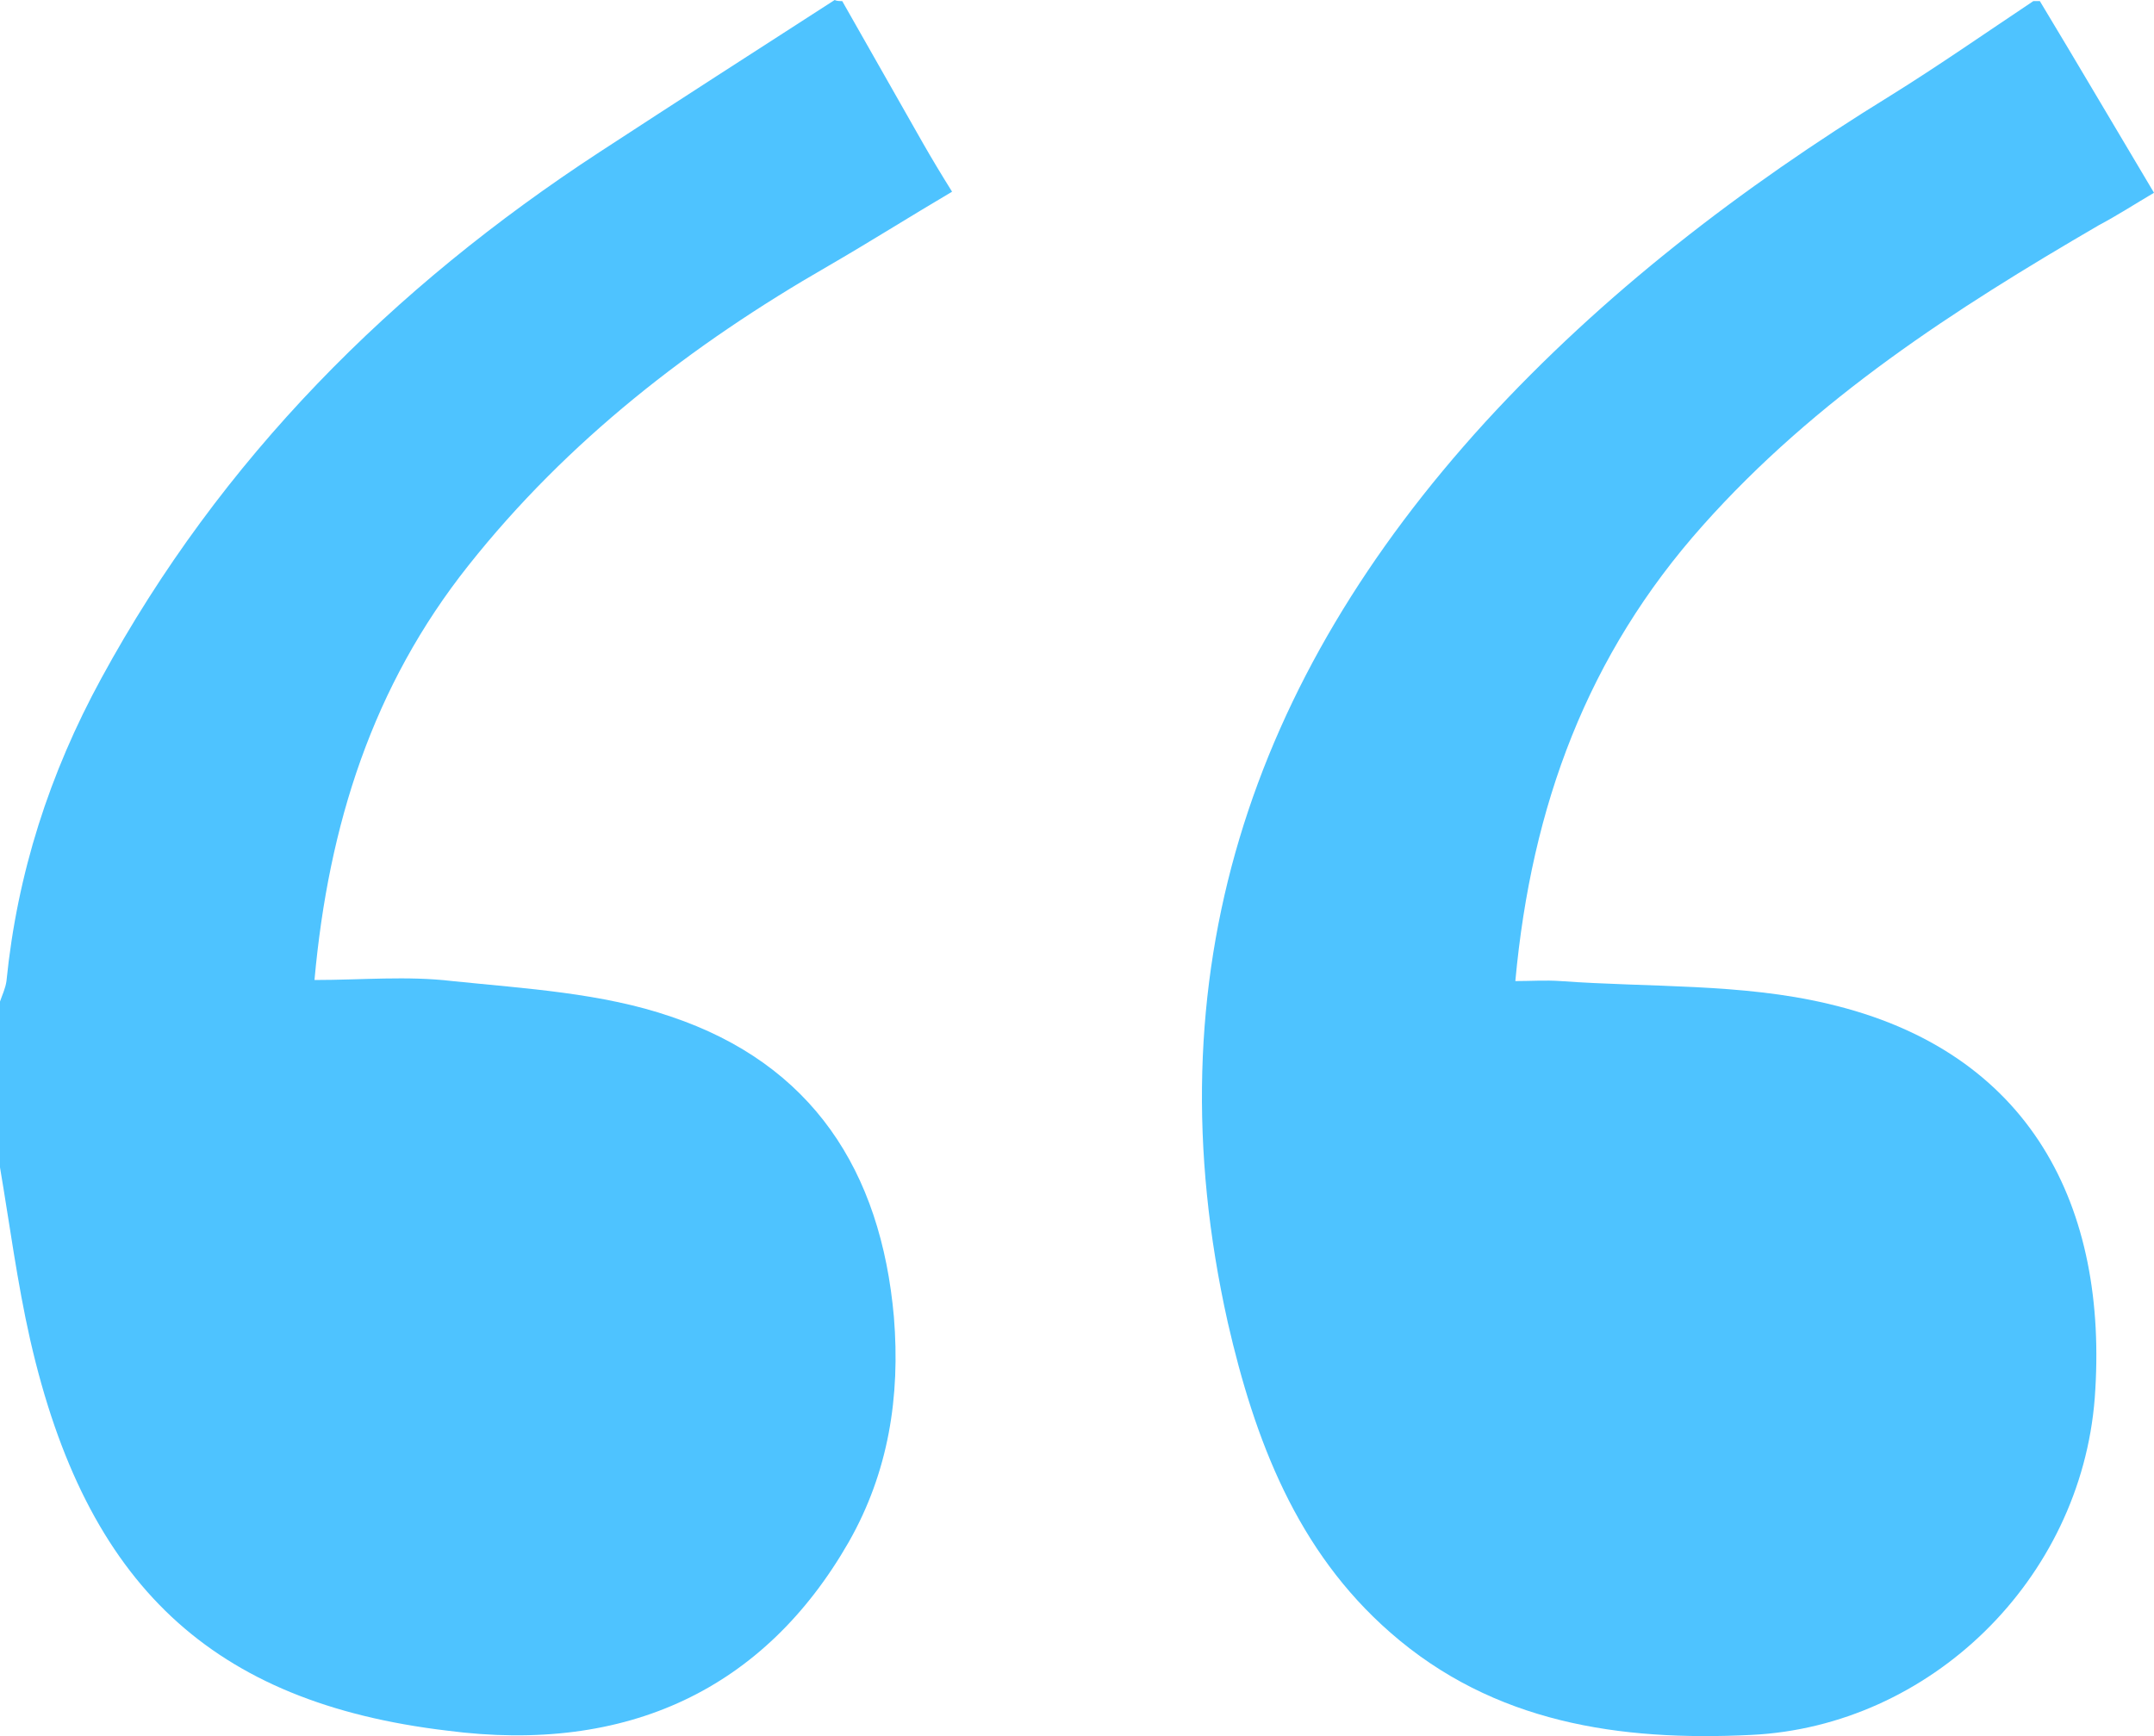
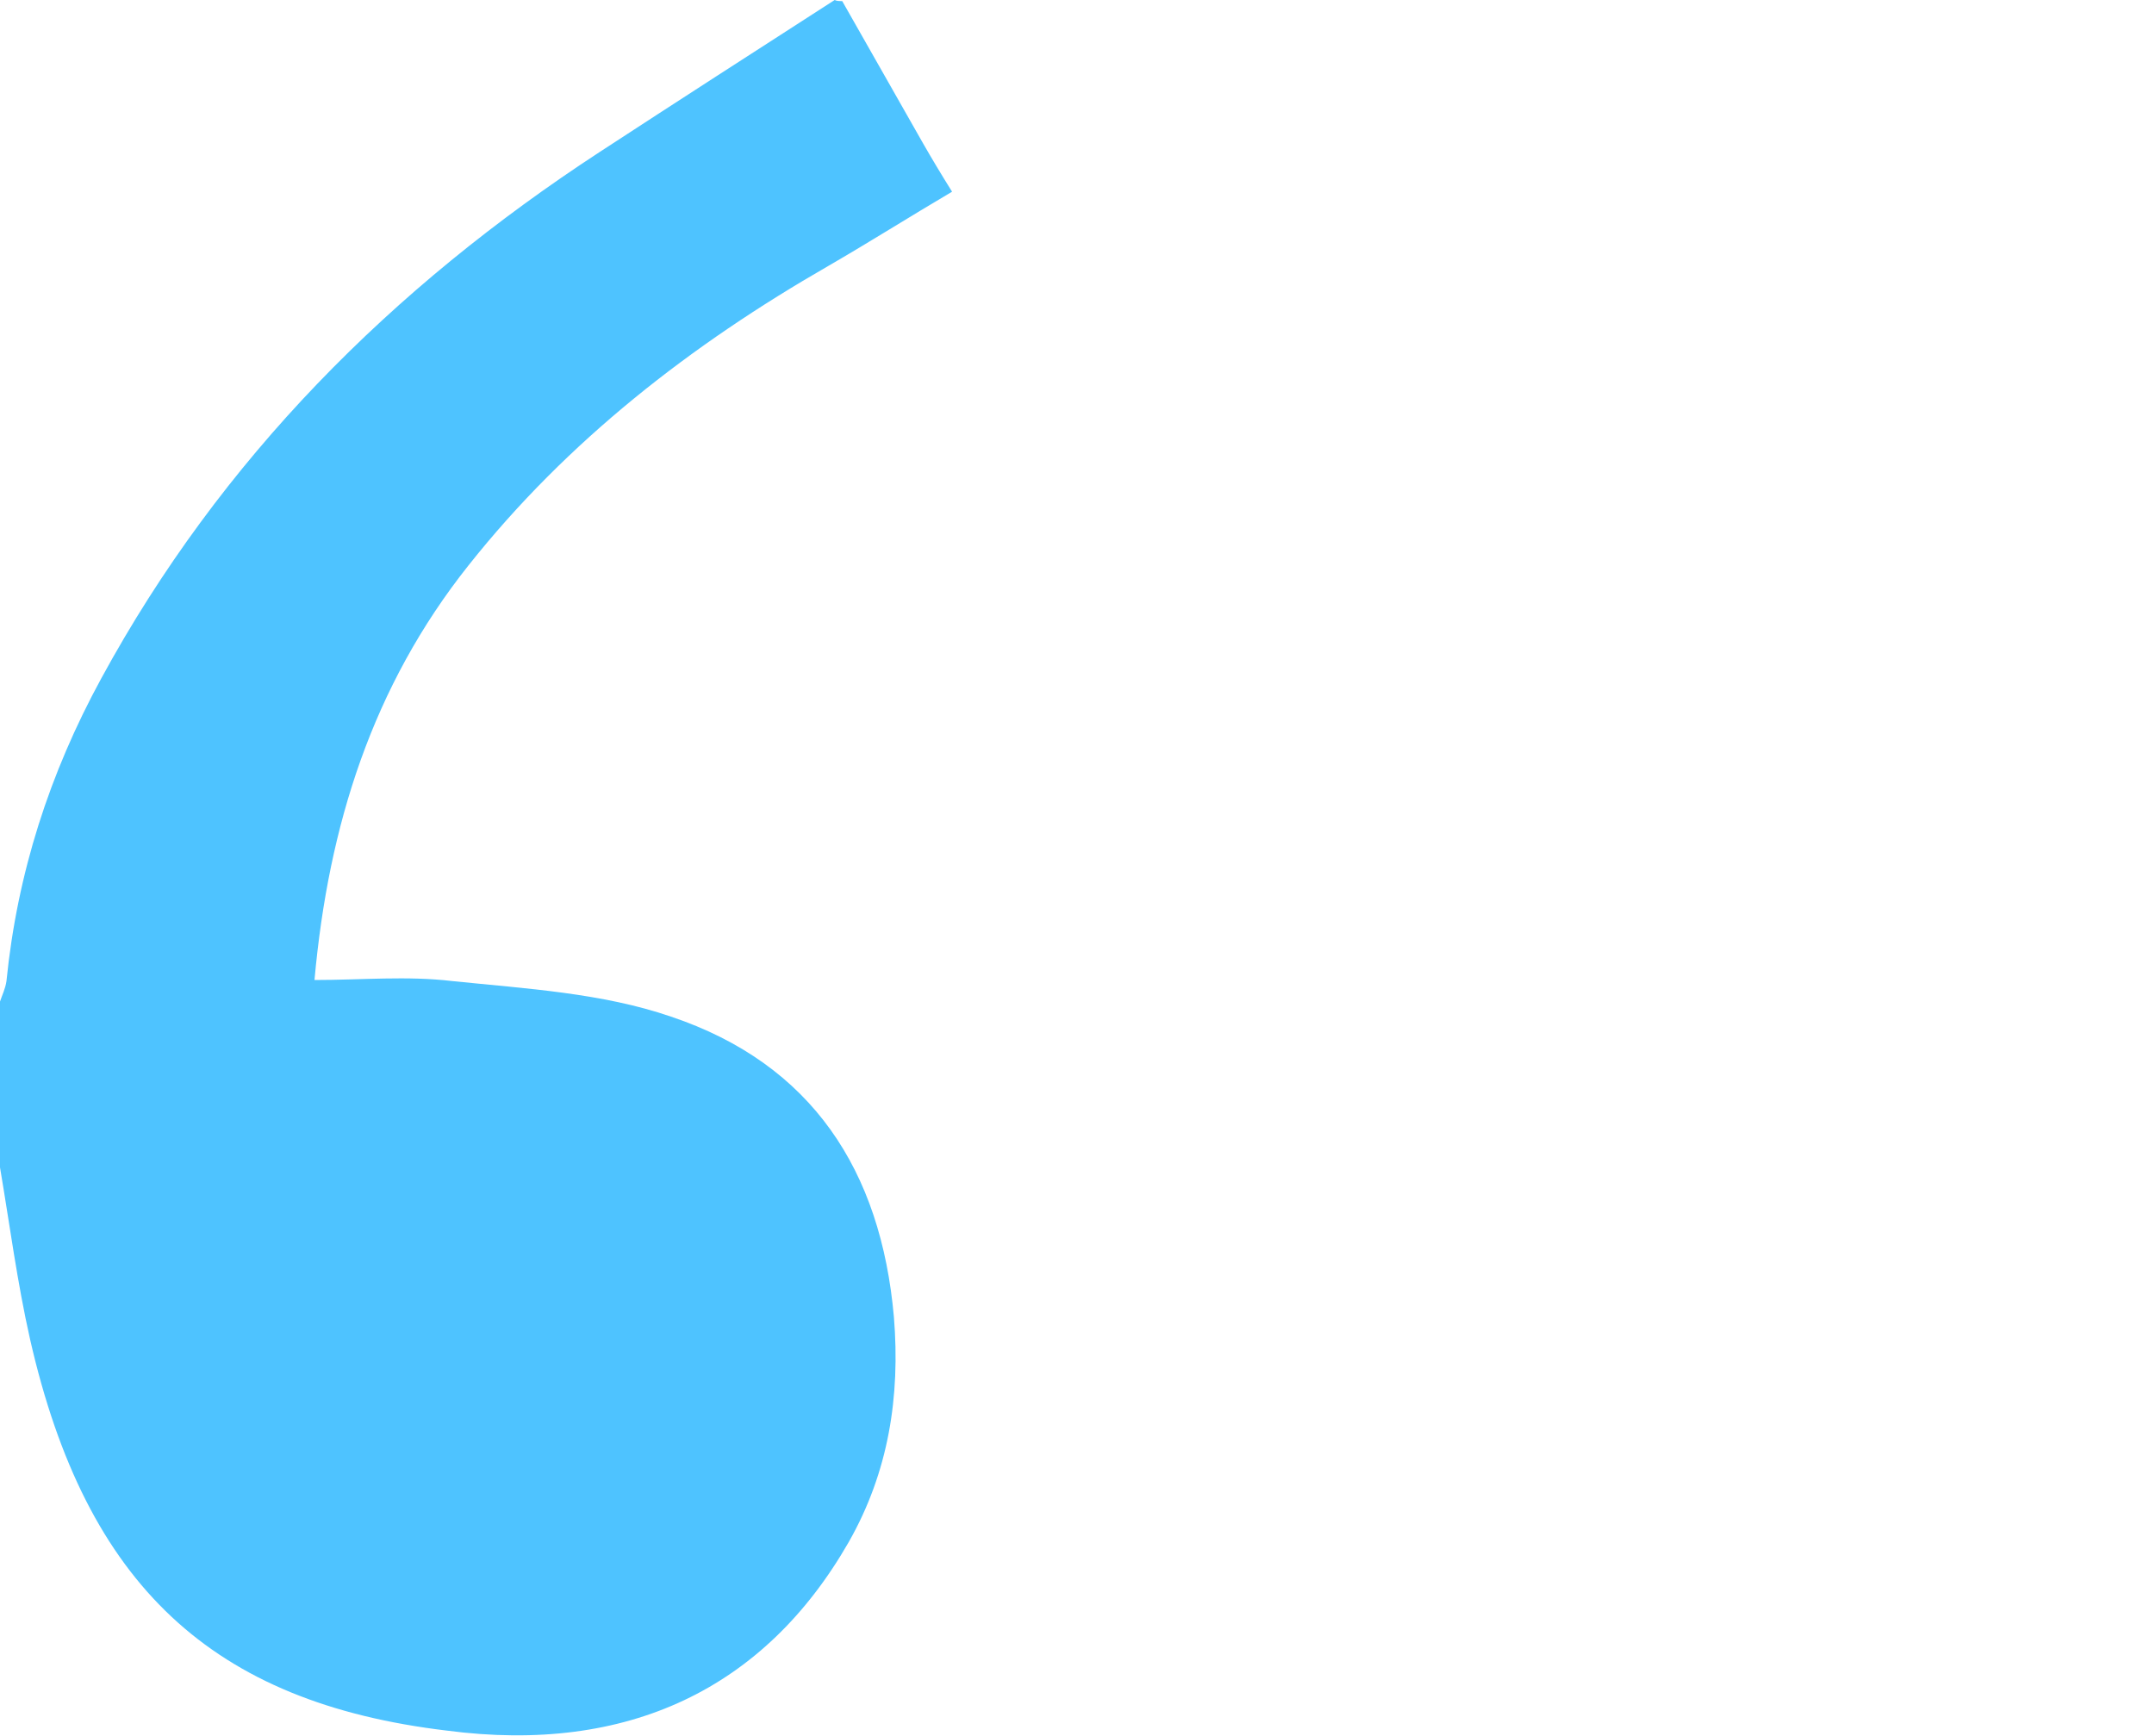
<svg xmlns="http://www.w3.org/2000/svg" preserveAspectRatio="xMidYMid meet" data-bbox="0 19.7 200 161.209" viewBox="0 19.7 200 161.209" role="img" fill="#4EC3FF">
  <g>
    <path d="M78.2 19.8L85.7 33c.8 1.4 1.7 2.9 2.7 4.5-3.9 2.3-7.7 4.7-11.5 6.9-12.7 7.3-24.2 16.2-33.4 27.8-8.9 11.2-13 24.1-14.3 38.5 4.4 0 8.6-.4 12.8.1 6.8.7 13.9 1.1 20.3 3.3 13.1 4.4 19.5 14.3 20.7 27.9.6 7.4-.5 14.4-4.2 20.9-7.8 13.6-20.5 19.7-37.3 17.5-21.8-2.6-33.5-13.5-38.7-36.3-1.2-5.3-1.9-10.7-2.8-16v-15.4c.2-.6.5-1.2.6-1.9 1-10 4-19.3 8.8-28.1 11.1-20.4 27-36.3 46.3-48.9 7.2-4.7 14.5-9.4 21.8-14.1.2.1.4.1.7.1z" />
-     <path d="M189.4 19.8c3.5 5.8 6.9 11.6 10.6 17.8-1.7 1-3.4 2.1-5.1 3-13.4 7.8-26.3 16.1-36.8 27.9-10.7 12-15.9 26-17.4 42.3 1.4 0 2.8-.1 4.2 0 8.3.6 16.8.2 24.8 2.1 18.9 4.4 26.1 18.9 24.8 36.6-1.3 16.9-15.3 30.5-31.9 31.3-12.2.6-23.9-1.1-33.5-9.5-8.7-7.6-12.6-17.9-15.1-28.8-7.2-32.2 2.1-59.7 23.9-83.6 11-12 23.8-21.8 37.6-30.3 4.5-2.8 8.8-5.8 13.3-8.8h.6z" />
  </g>
</svg>